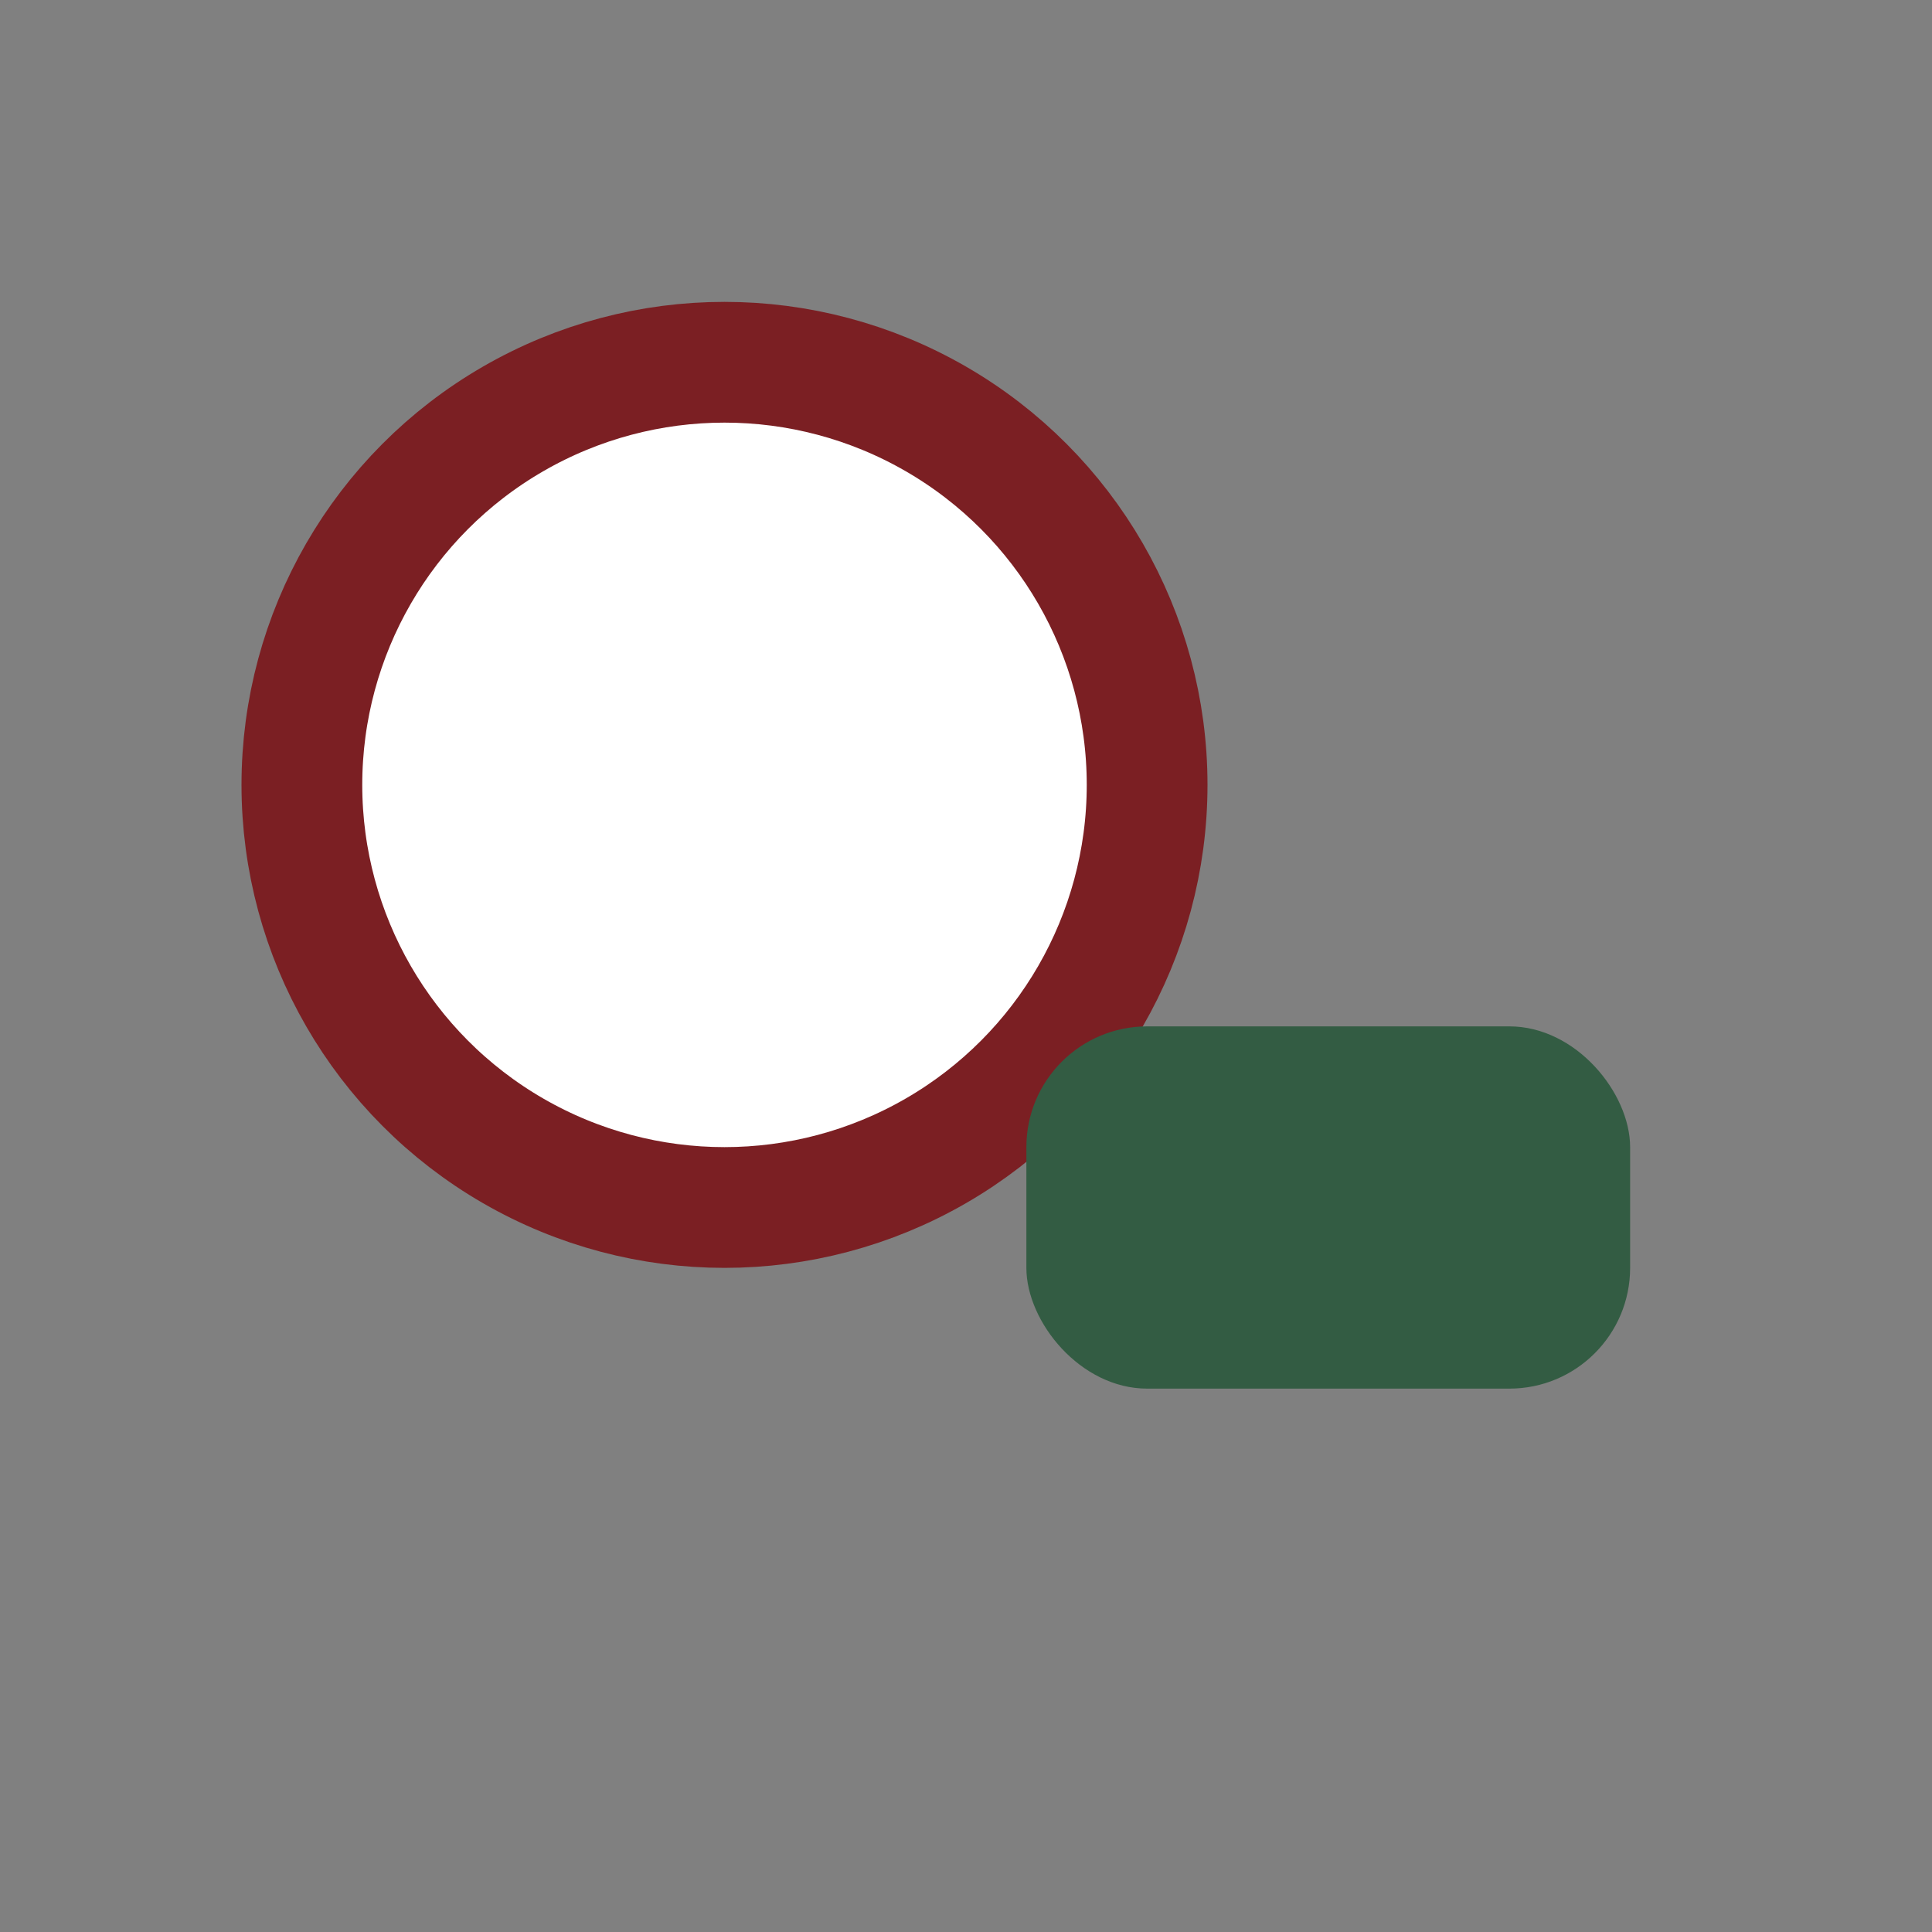
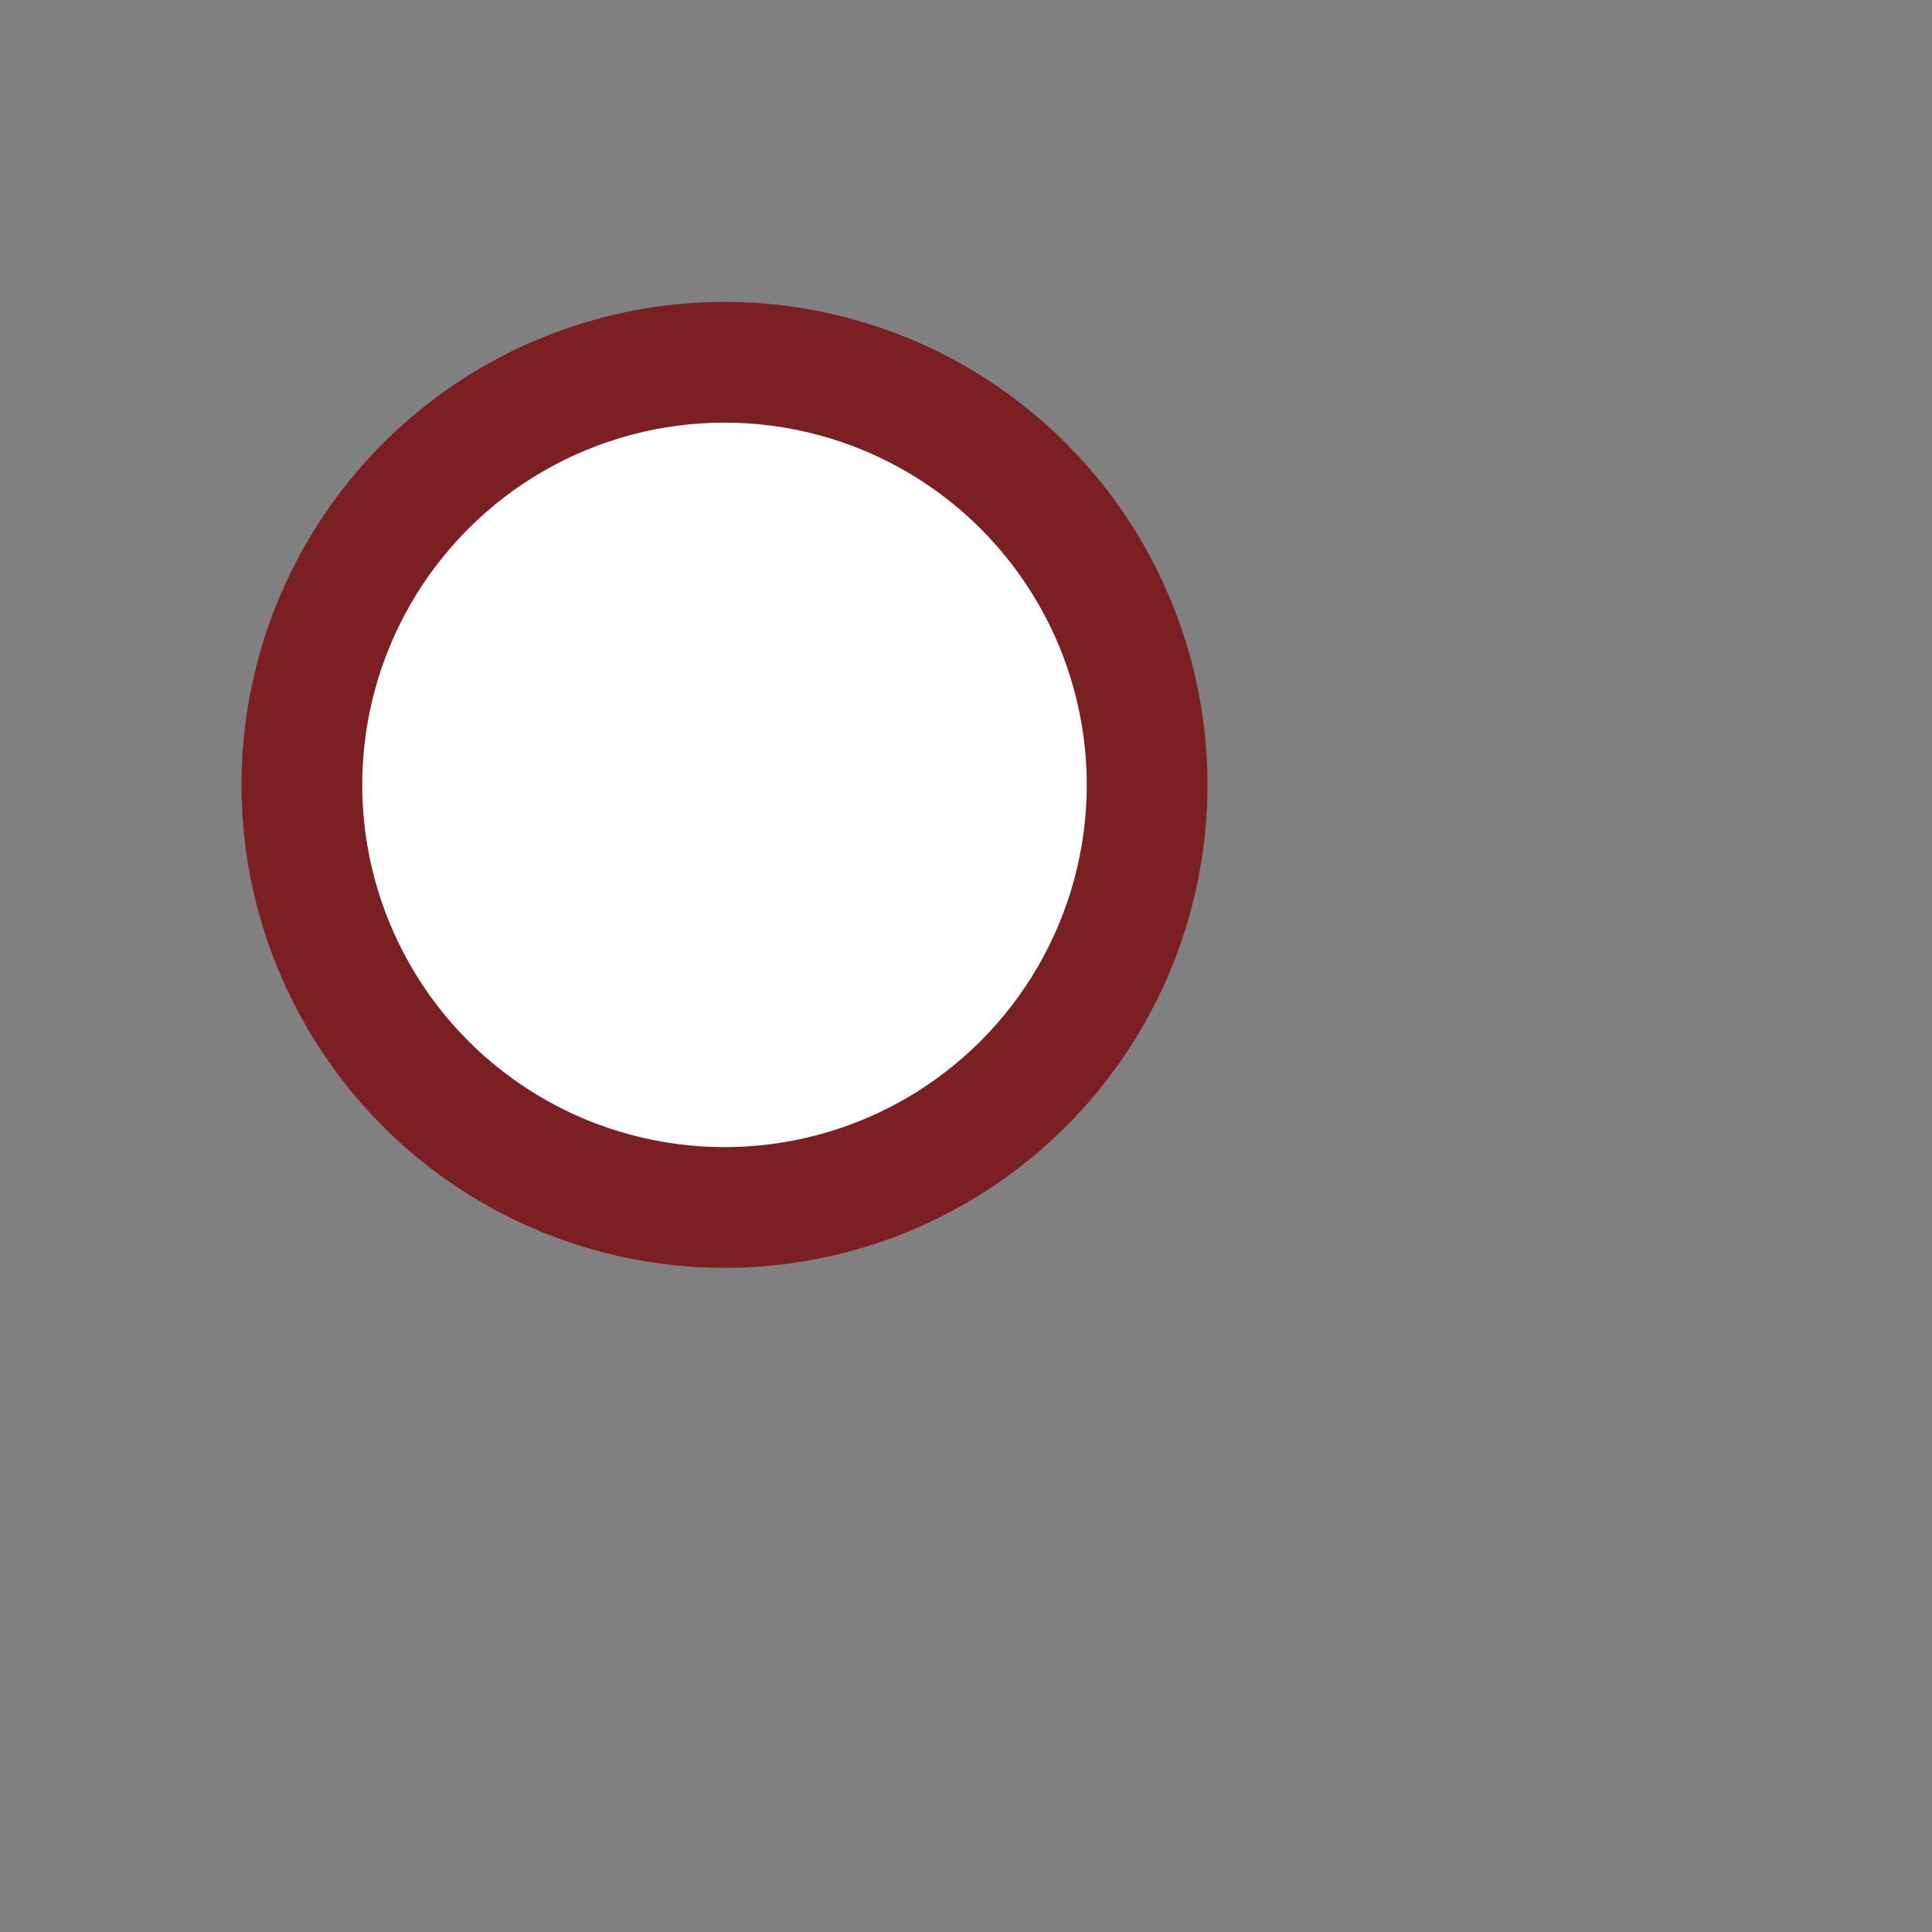
<svg xmlns="http://www.w3.org/2000/svg" width="32" height="32" viewBox="0 0 32 32">
  <rect x="0" y="0" width="32" height="32" fill="#808080" stroke="none" />
  <circle cx="12" cy="13" r="7" stroke="#7B1F23" stroke-width="2" fill="#fff" />
-   <rect x="17" y="17" width="10" height="6" rx="2" fill="#335C43" />
</svg>